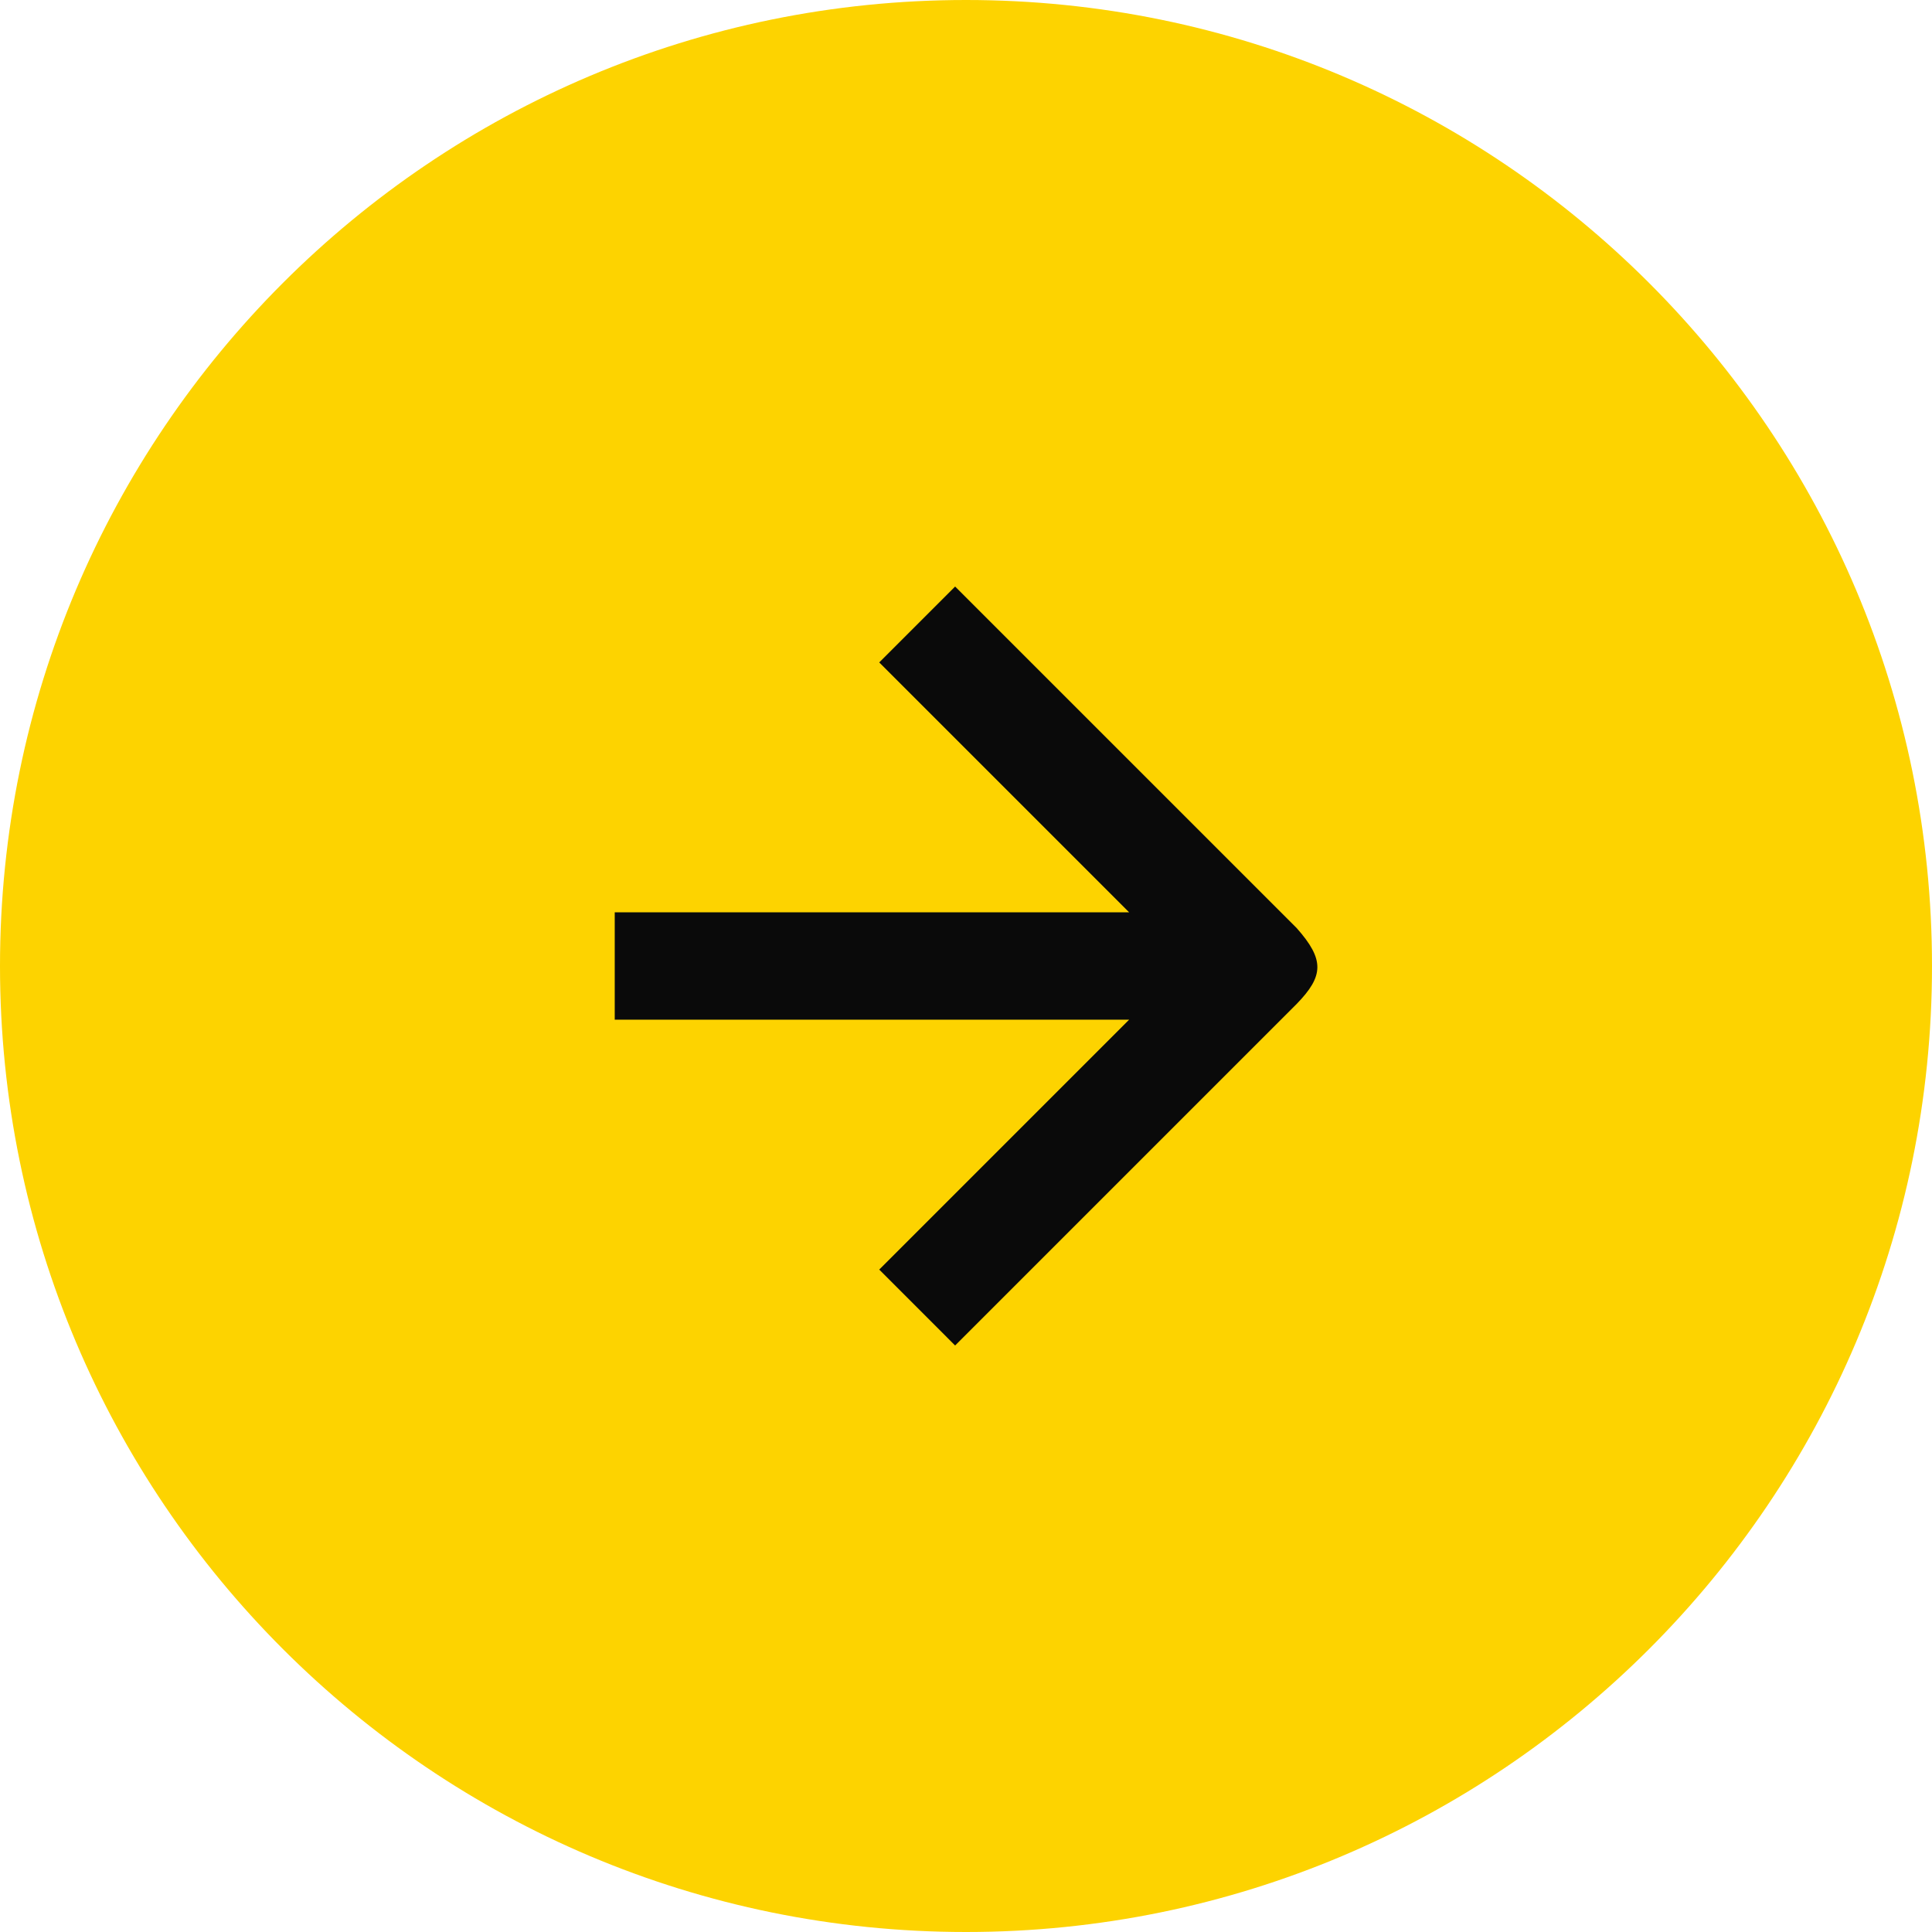
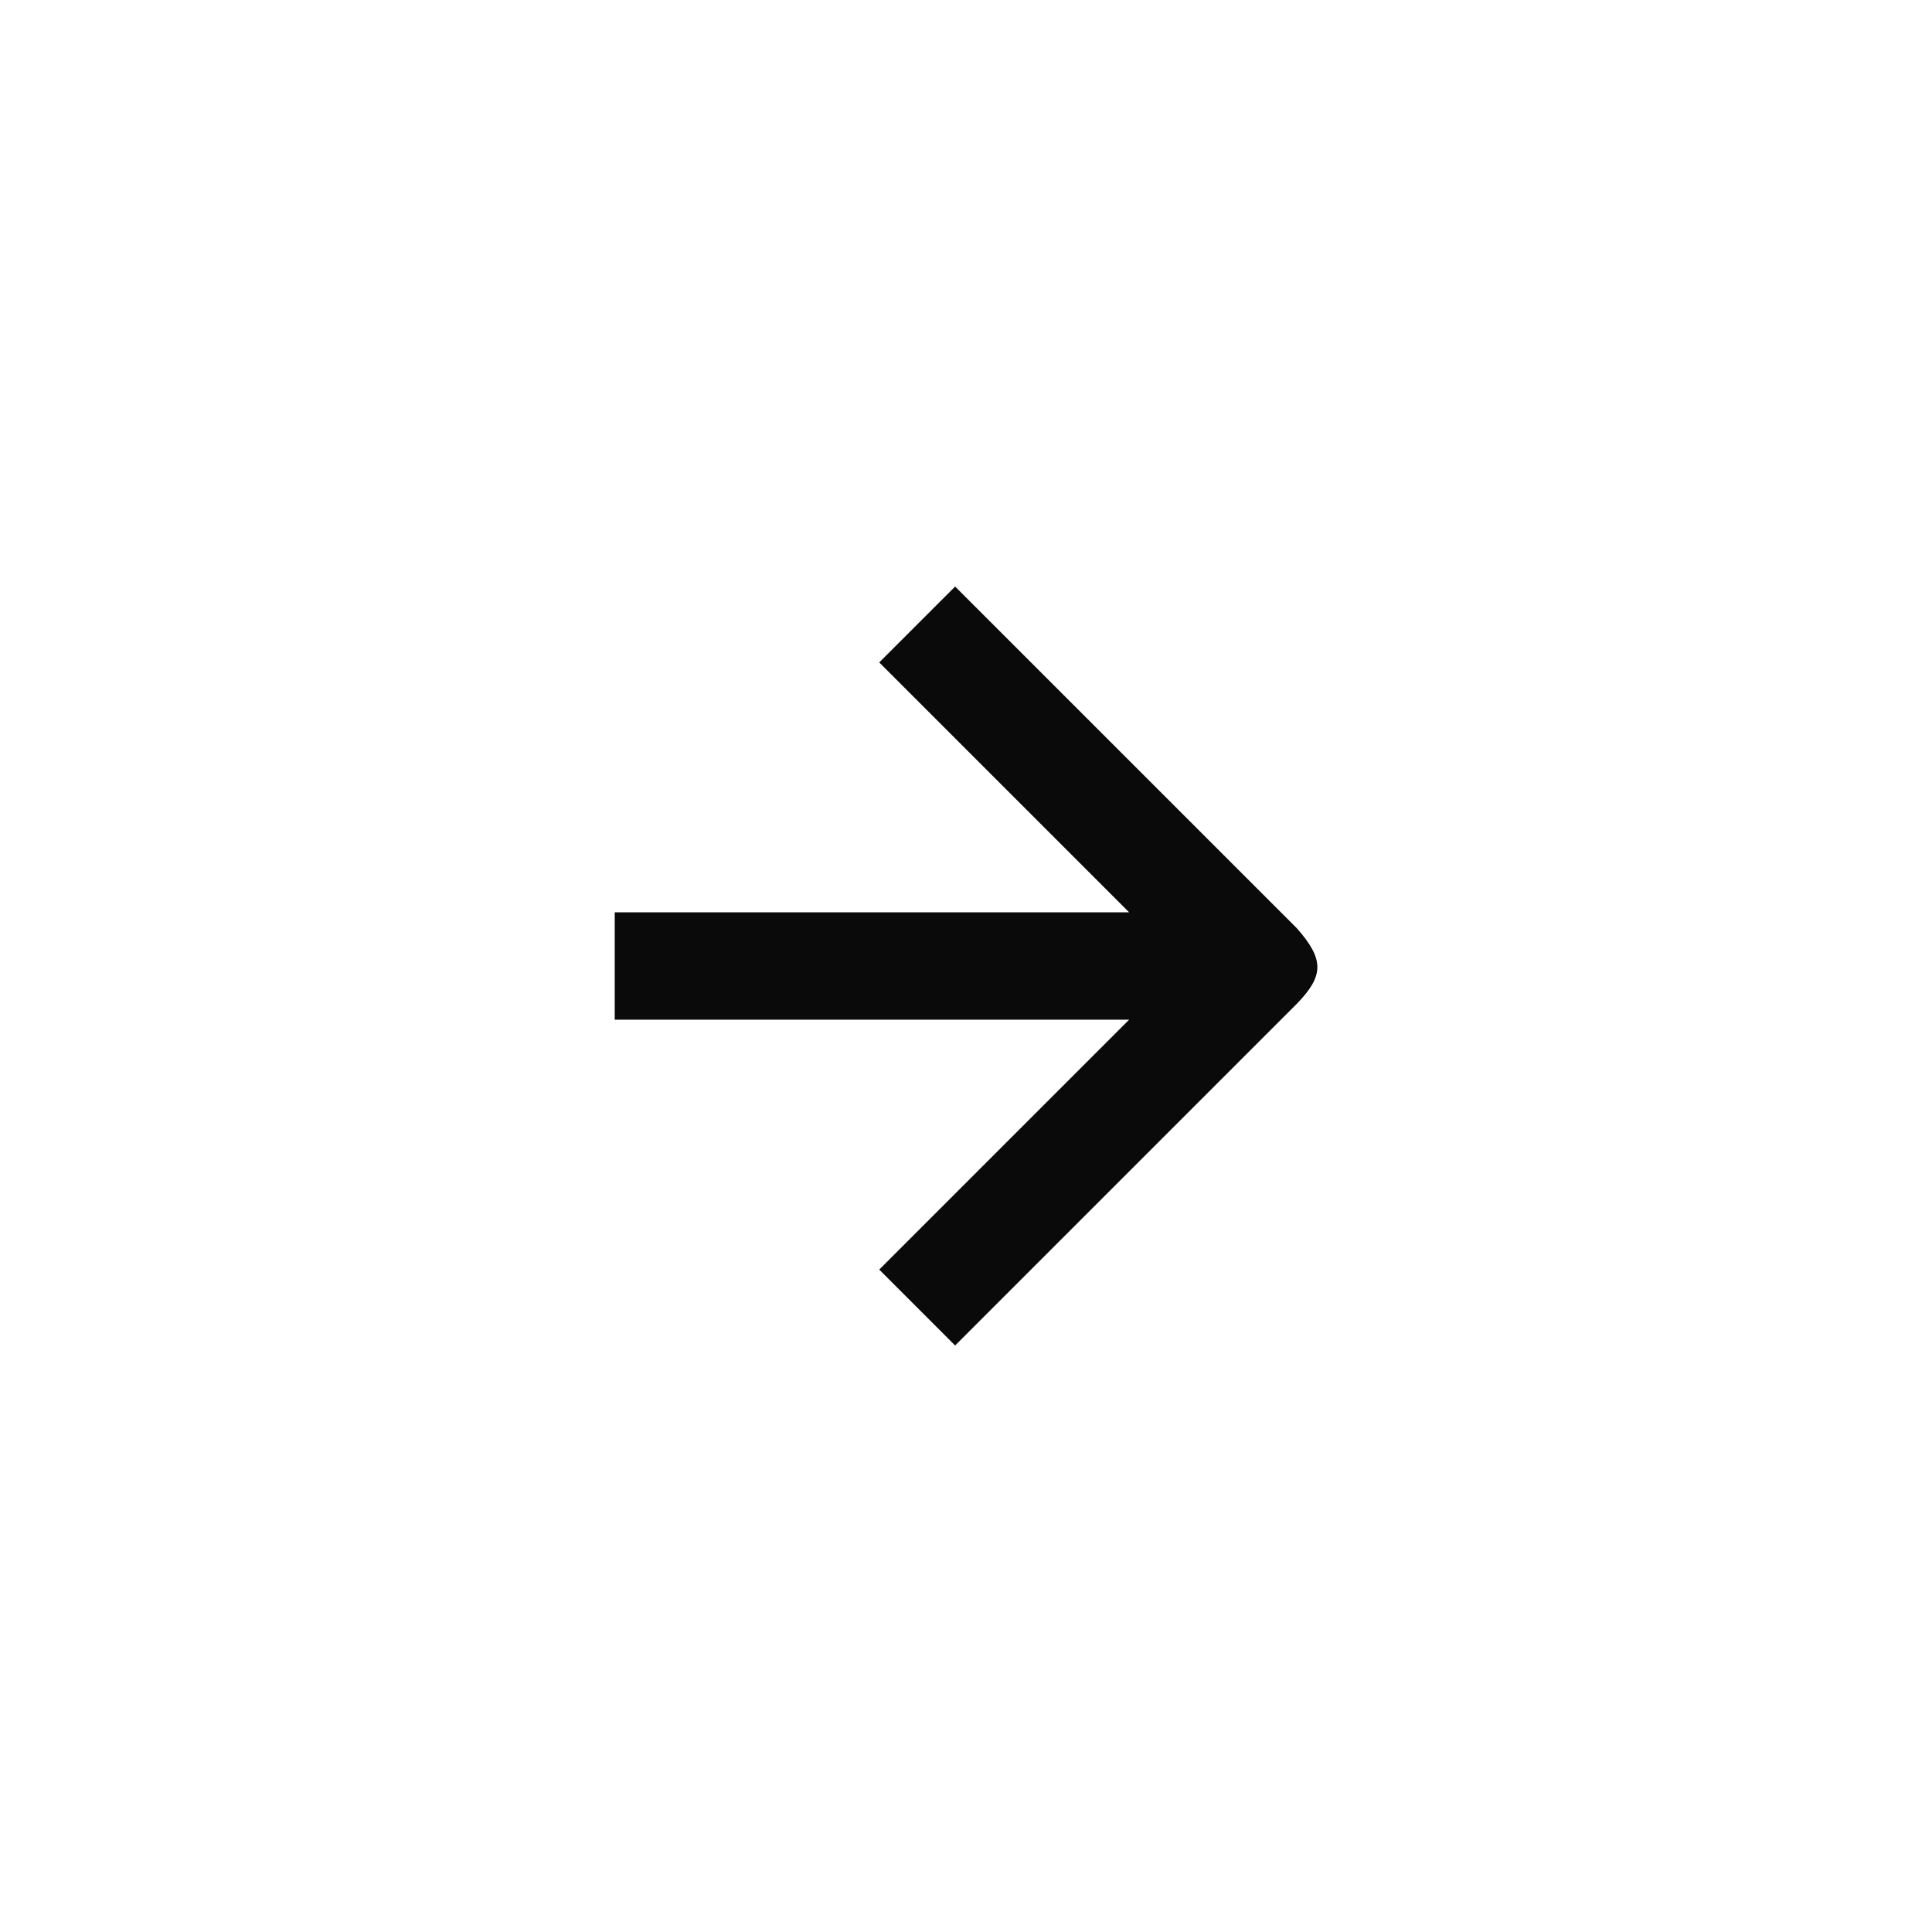
<svg xmlns="http://www.w3.org/2000/svg" width="54" height="54" viewBox="0 0 54 54" fill="none">
-   <path d="M54 27C54 12.088 41.912 0 27 0C12.088 0 0 12.088 0 27C0 41.912 12.088 54 27 54C41.912 54 54 41.912 54 27Z" fill="#FDD300" />
  <path d="M36.242 25.939L26.696 16.394L24.575 18.515L31.56 25.5H17.182V28.5H31.56L24.575 35.485L26.696 37.607L36.242 28.061C37.002 27.278 37.025 26.824 36.242 25.939Z" fill="#0A0A0A" />
</svg>